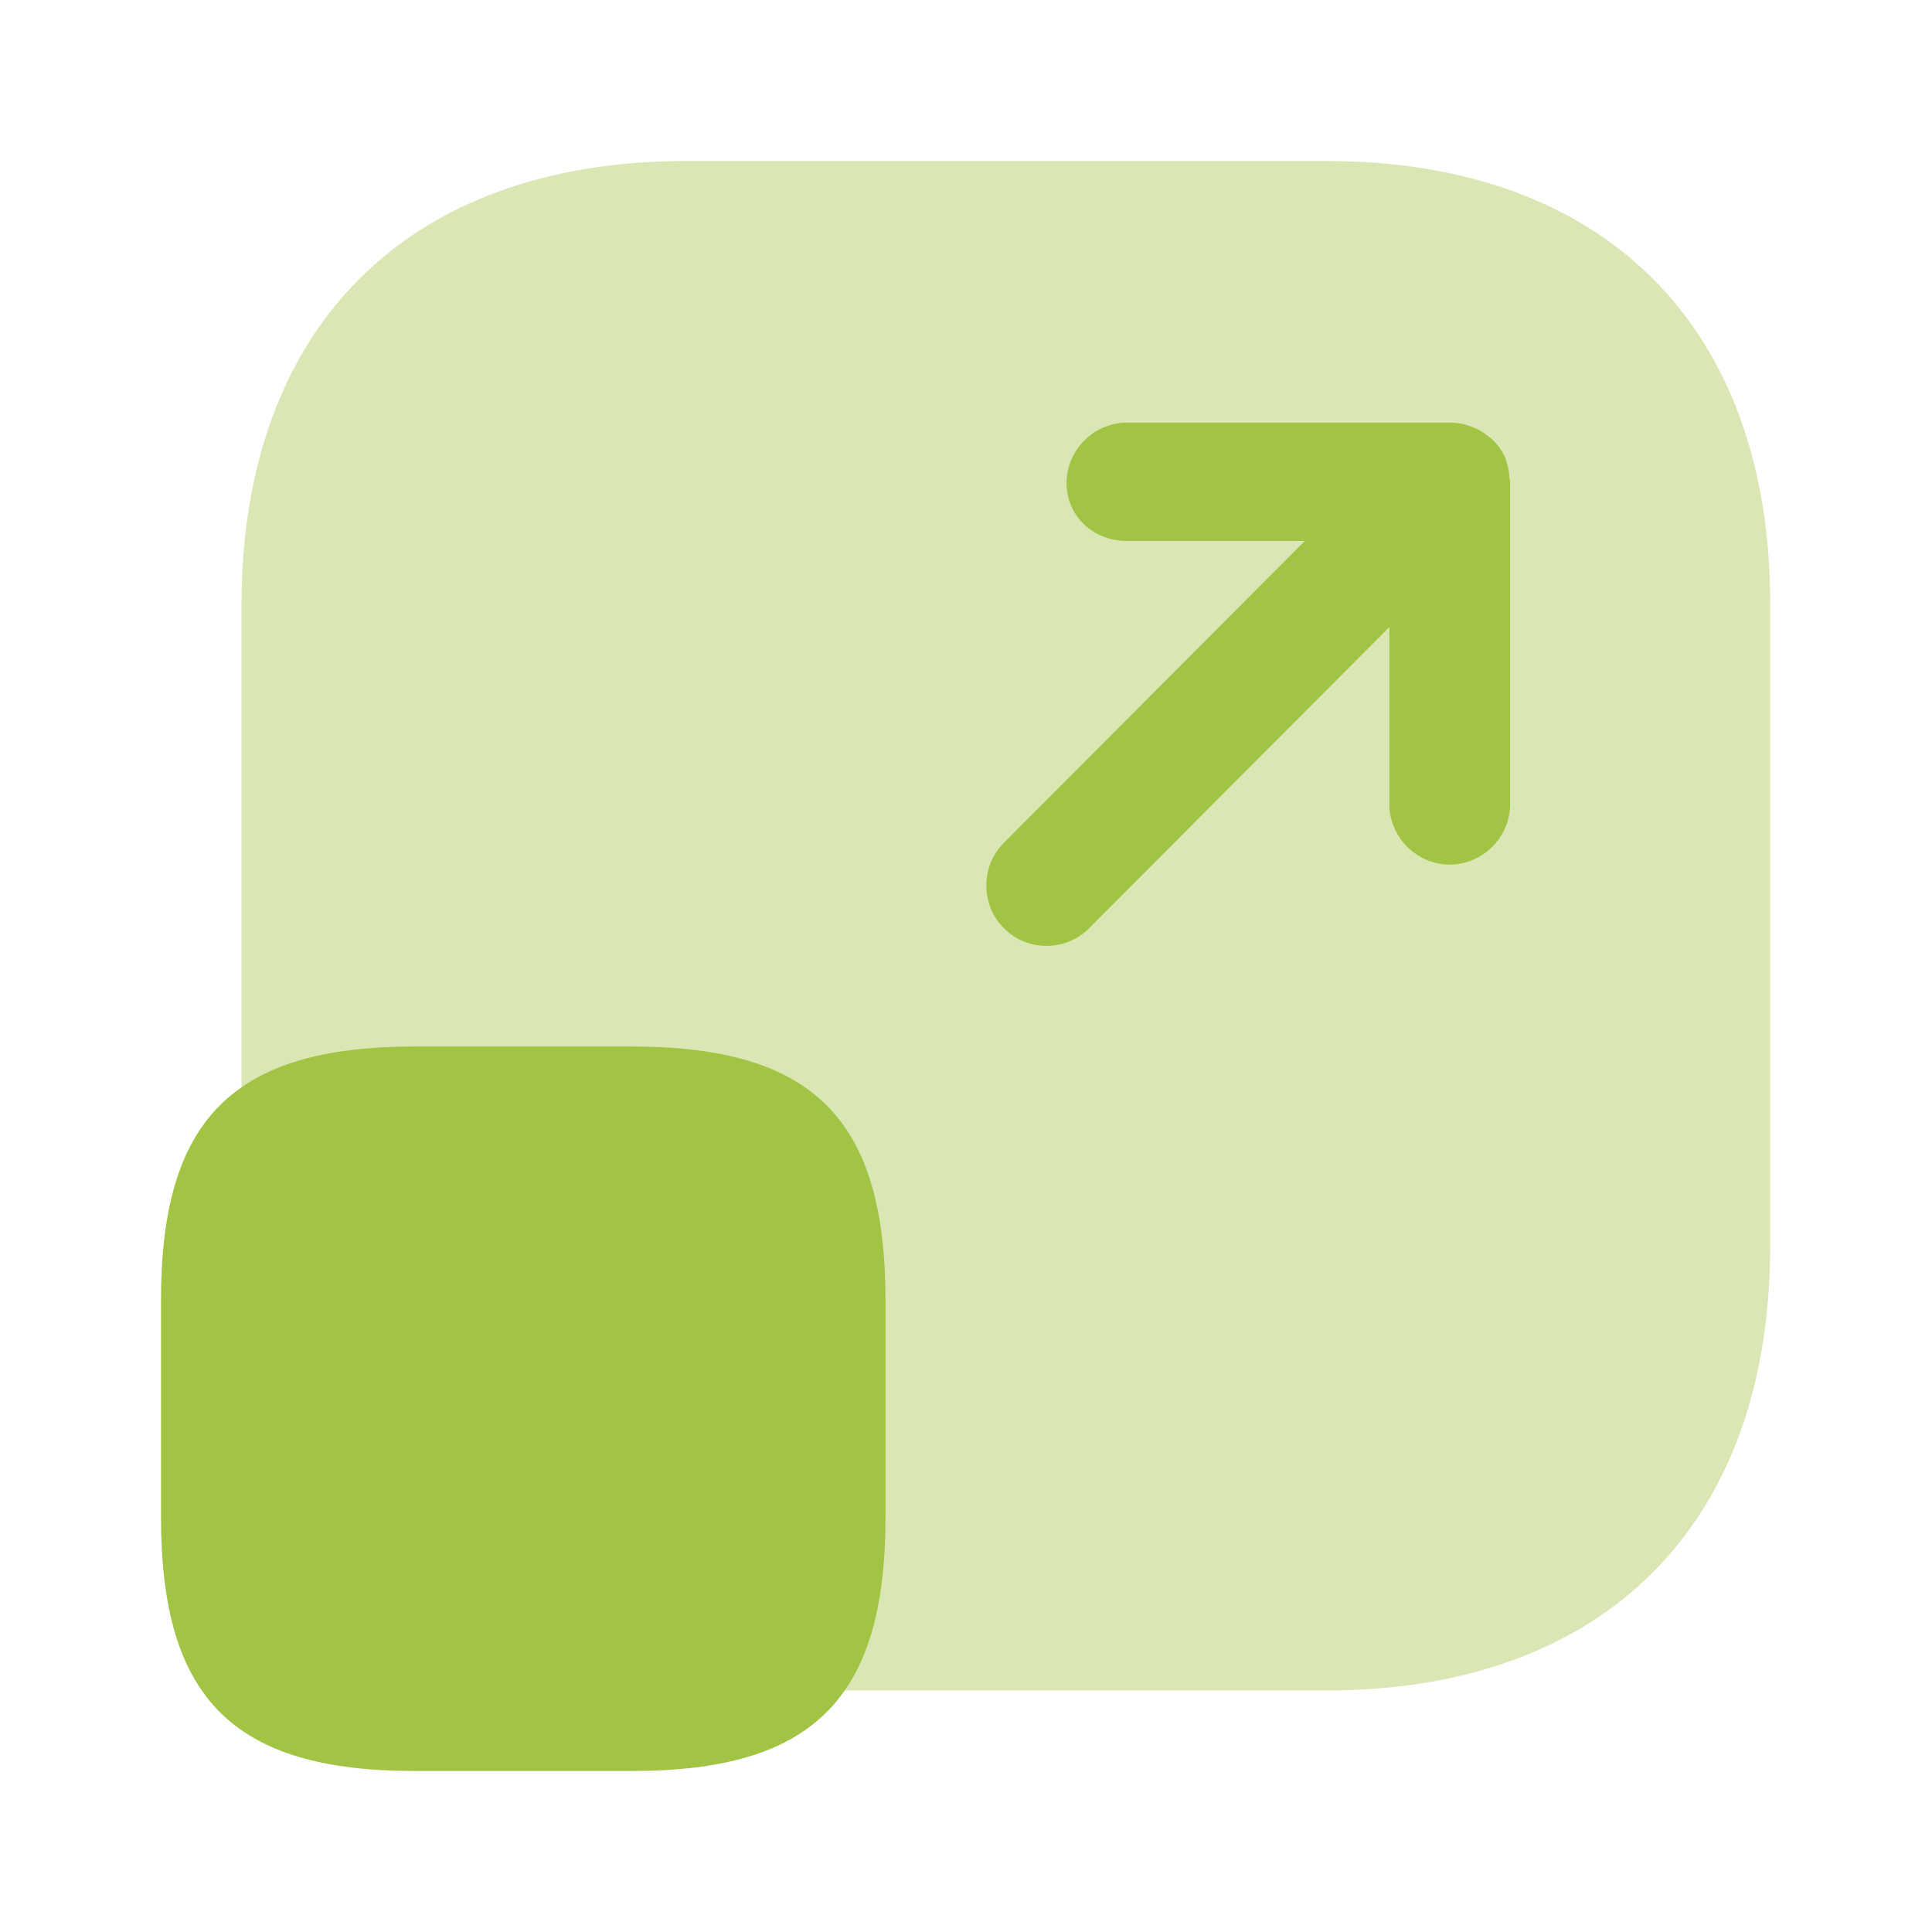
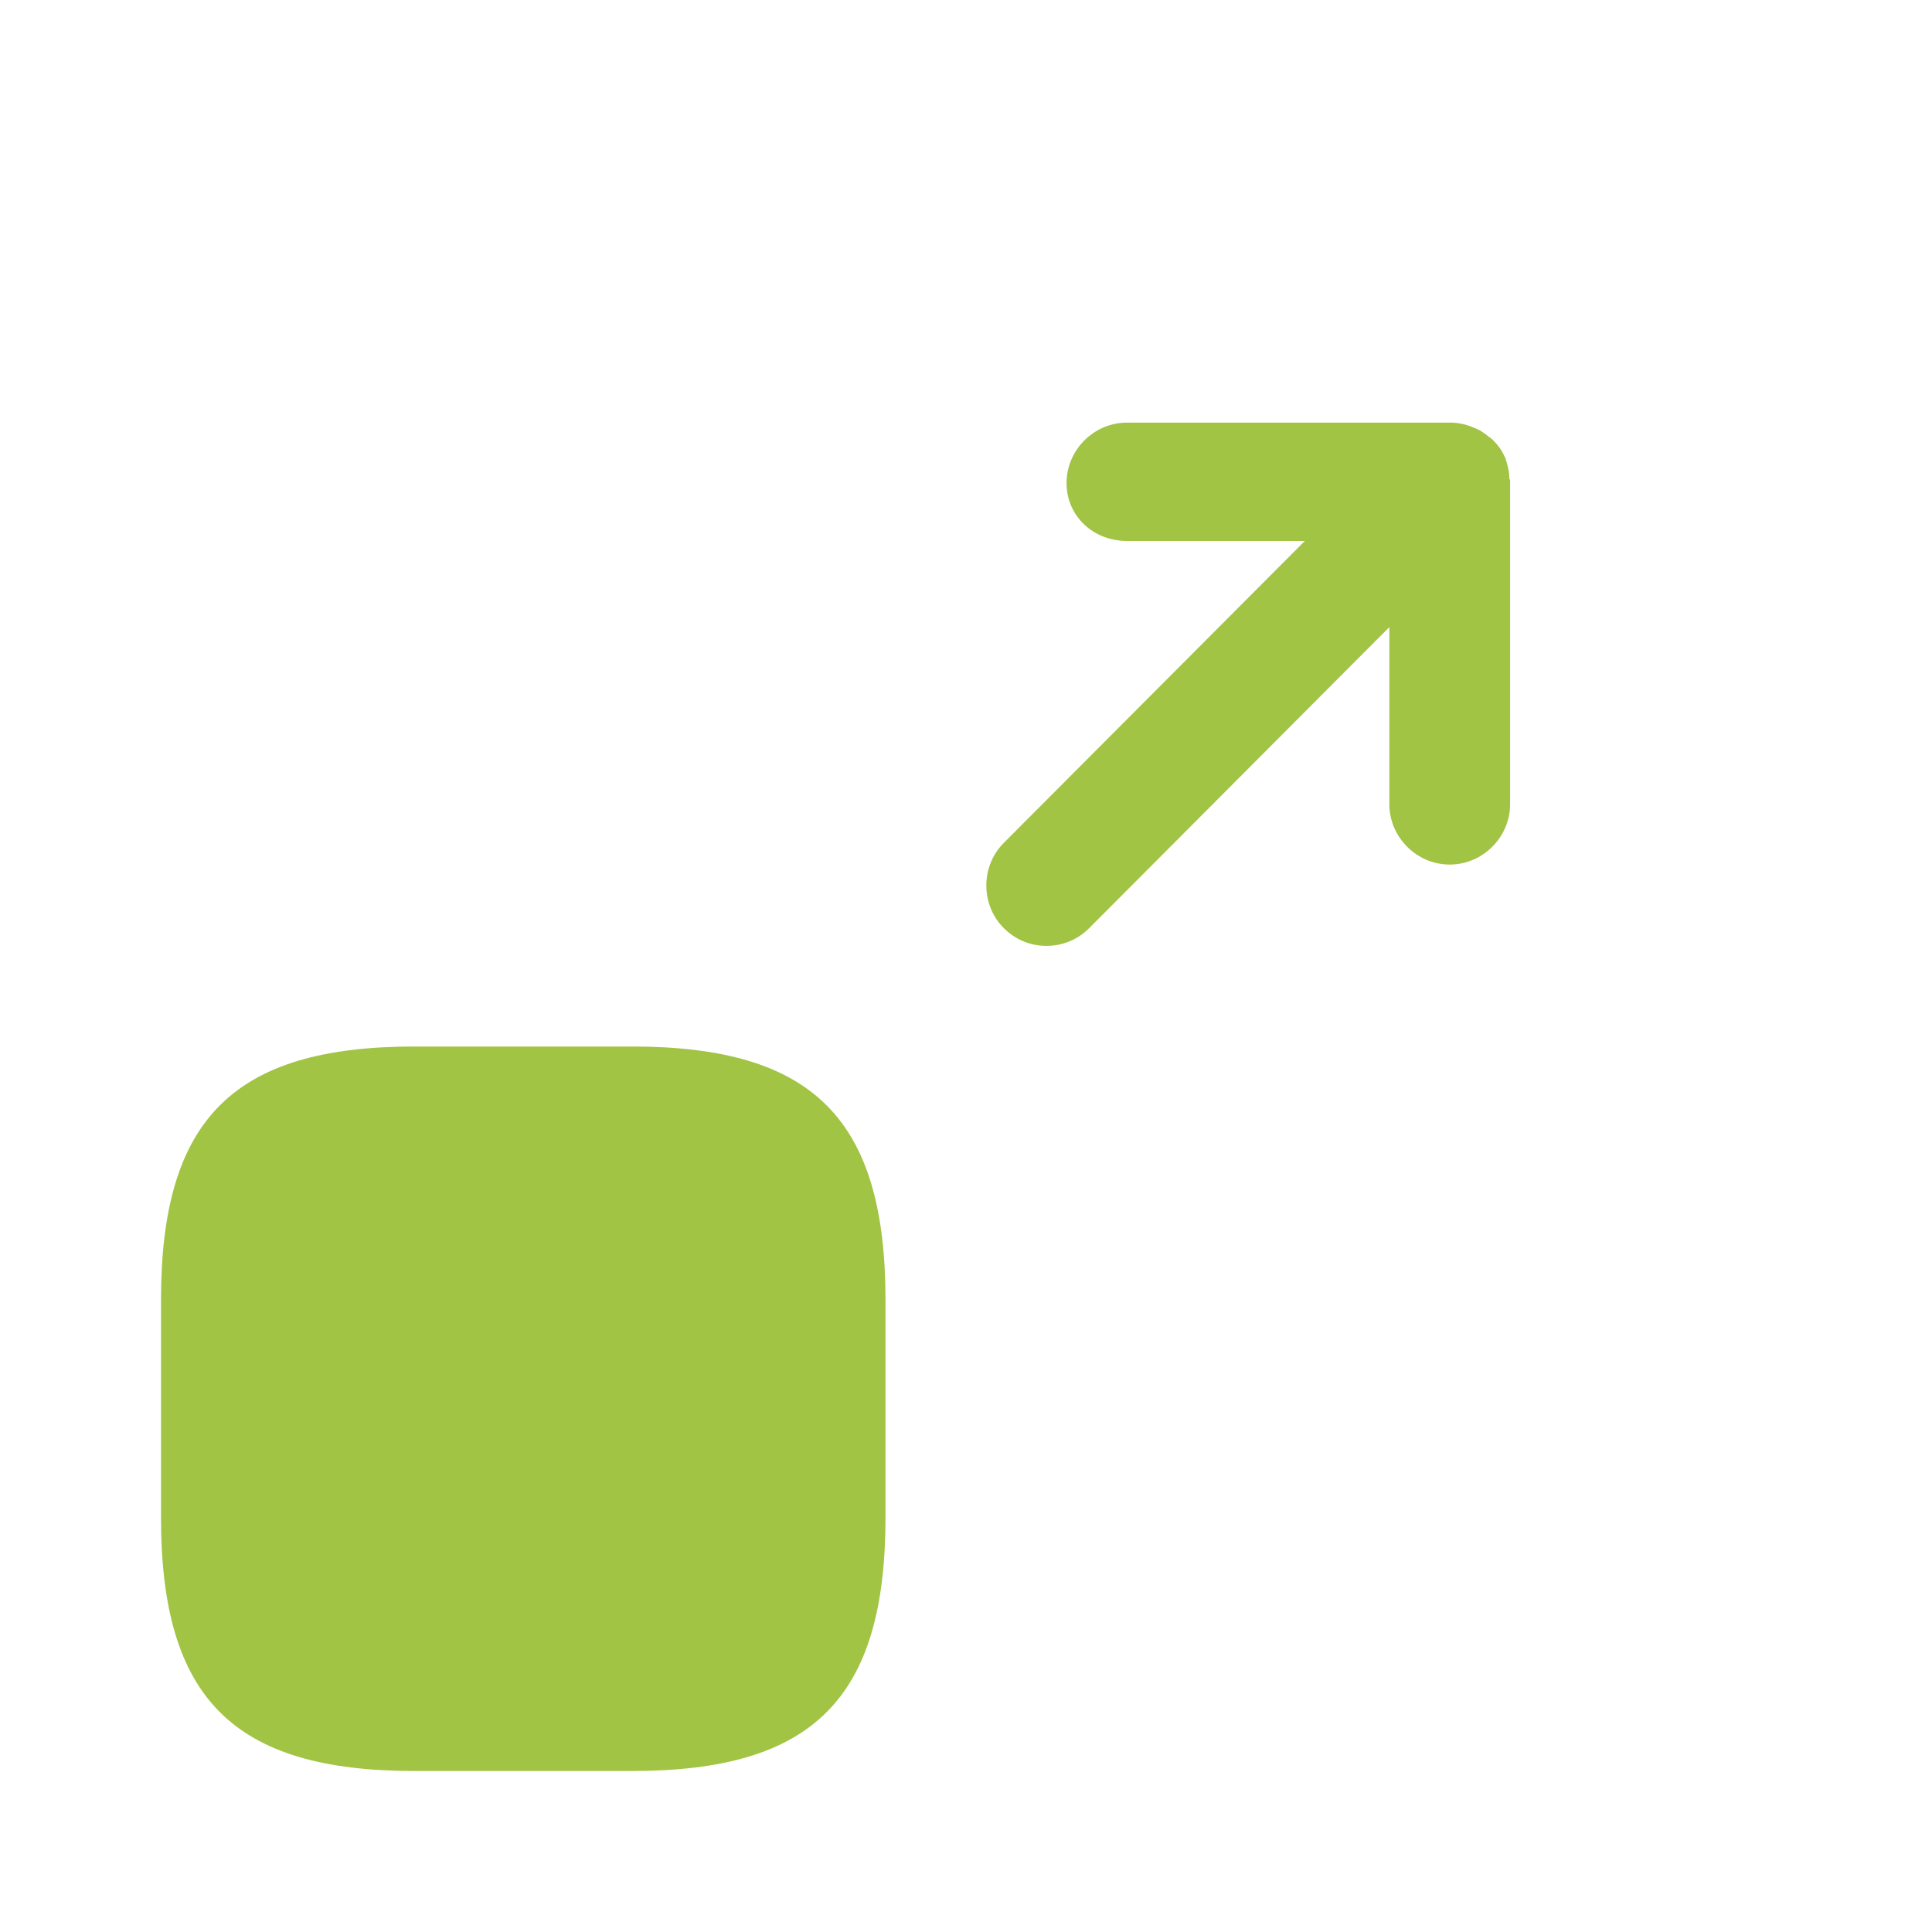
<svg xmlns="http://www.w3.org/2000/svg" width="24" height="24" viewBox="0 0 24 24" fill="none">
-   <path opacity="0.4" d="M16.48 2H8.52C5.07 2 3 4.06 3 7.52V15.47C3 18.94 5.07 21 8.52 21H16.47C19.93 21 21.99 18.94 21.99 15.48V7.52C22 4.06 19.93 2 16.48 2Z" fill="#A2C444" />
  <path d="M11 16.15V18.85C11 21.1 10.1 22 7.85 22H5.15C2.9 22 2 21.1 2 18.85V16.15C2 13.9 2.9 13 5.15 13H7.85C10.1 13 11 13.9 11 16.15Z" fill="#A2C444" />
  <path d="M18.75 5.95C18.75 5.86 18.73 5.78 18.7 5.69C18.7 5.68 18.689 5.67 18.689 5.67C18.66 5.6 18.61 5.53 18.559 5.48C18.54 5.46 18.52 5.44 18.5 5.43C18.45 5.39 18.399 5.35 18.349 5.33C18.329 5.32 18.299 5.31 18.279 5.3C18.2 5.27 18.11 5.25 18.02 5.25H13.999C13.589 5.25 13.249 5.59 13.249 6C13.249 6.41 13.579 6.72 13.999 6.72H16.209L12.47 10.47C12.18 10.76 12.18 11.24 12.47 11.53C12.62 11.68 12.809 11.75 12.999 11.75C13.19 11.75 13.38 11.68 13.53 11.53L17.259 7.79V9.99C17.259 10.4 17.599 10.74 18.009 10.74C18.419 10.74 18.759 10.4 18.759 9.99V5.97C18.759 5.96 18.759 5.96 18.75 5.95Z" fill="#A2C444" />
</svg>